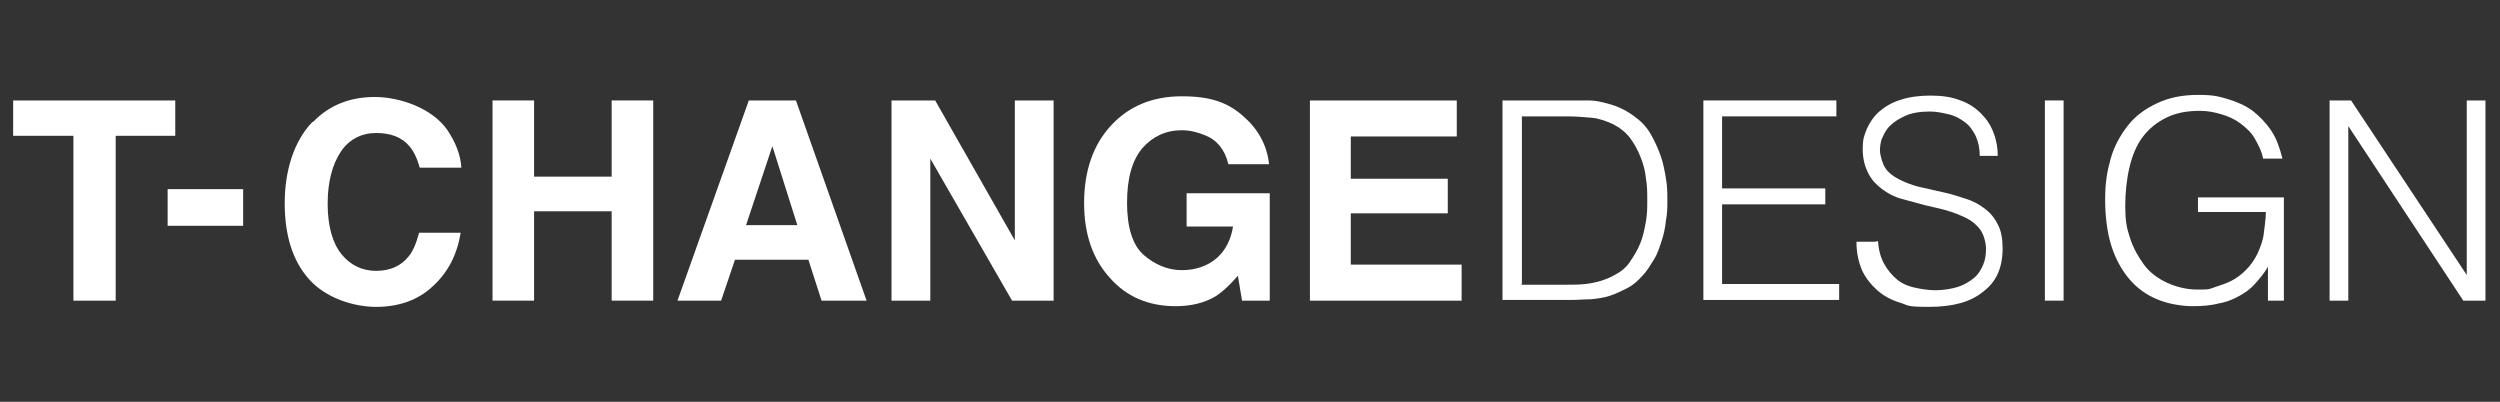
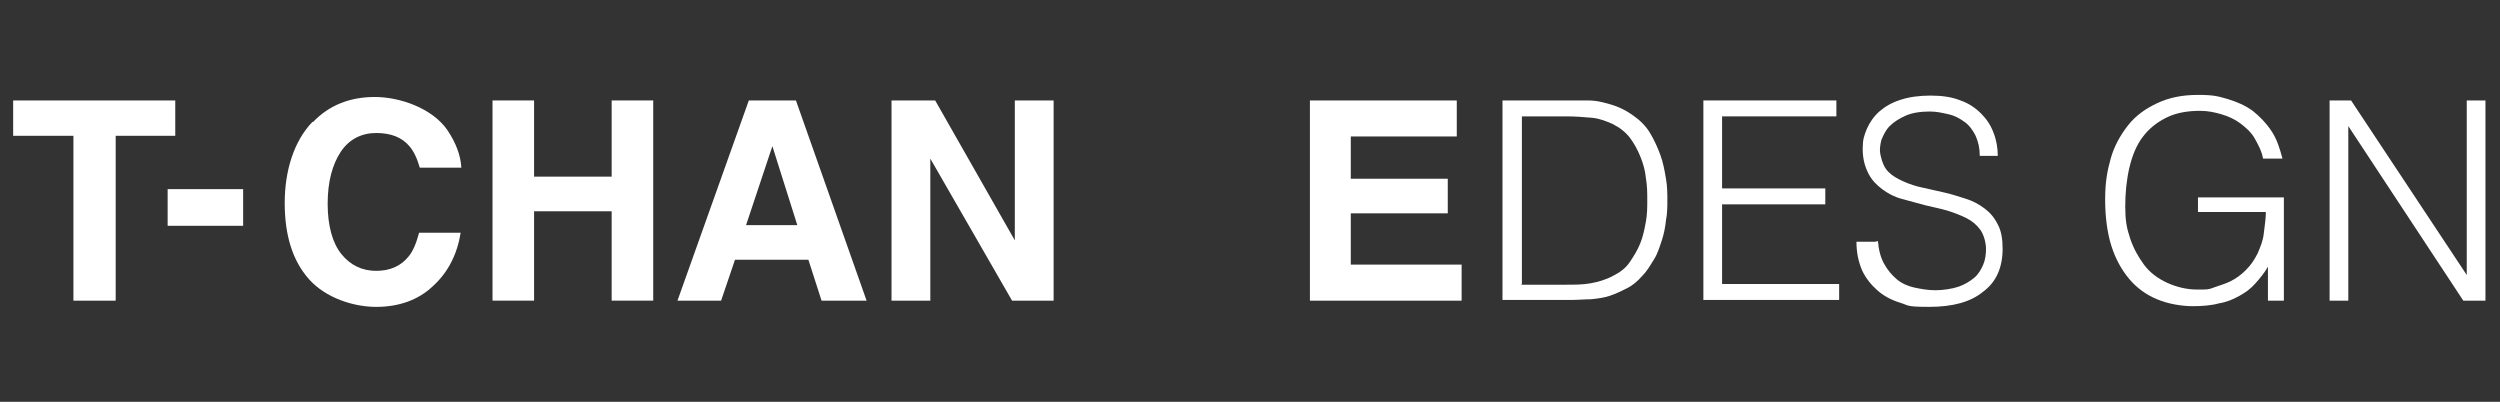
<svg xmlns="http://www.w3.org/2000/svg" id="_图层_1" data-name=" 图层 1" version="1.1" viewBox="0 0 360.9 58">
  <rect x="0" y="0" width="360.9" height="58" fill="#333333" stroke="none" />
  <defs>
    <style> .cls-1 { fill: #fff; stroke-width: 0px; } </style>
  </defs>
  <path class="cls-1" d="M25.3,14.5v5.1h-8.6v23.8h-6.1v-23.8H1.9v-5.1s23.4,0,23.4,0Z" />
  <path class="cls-1" d="M24.2,27.3h10.9v5.3h-10.9s0-5.3,0-5.3Z" />
  <path class="cls-1" d="M45.2,17.6c2.3-2.4,5.3-3.6,8.9-3.6s8.3,1.6,10.5,4.8c1.2,1.8,1.9,3.6,2,5.4h-6c-.4-1.4-.9-2.4-1.5-3.1-1.1-1.3-2.7-1.9-4.8-1.9s-3.9.9-5.1,2.7-1.9,4.3-1.9,7.5.7,5.7,2,7.3,3,2.4,5,2.4,3.6-.7,4.7-2.1c.6-.7,1.1-1.9,1.5-3.4h6c-.5,3.1-1.8,5.7-4,7.7-2.1,2-4.9,3-8.2,3s-7.3-1.3-9.7-4c-2.4-2.7-3.5-6.4-3.5-11s1.3-8.9,4-11.7h0Z" />
  <path class="cls-1" d="M71.1,43.4V14.5h6v11h11.2v-11h6v28.9h-6v-12.9h-11.2v12.9h-6Z" />
  <path class="cls-1" d="M108.1,14.5h6.8l10.2,28.9h-6.5l-1.9-5.9h-10.6l-2,5.9h-6.3s10.3-28.9,10.3-28.9ZM107.7,32.5h7.4l-3.6-11.4s-3.8,11.4-3.8,11.4Z" />
  <path class="cls-1" d="M128.7,14.5h6.3l11.5,20.2V14.5h5.6v28.9h-6l-11.8-20.5v20.5h-5.6V14.5Z" />
-   <path class="cls-1" d="M177.3,23.6c-.5-2-1.6-3.4-3.4-4.1-1-.4-2.1-.7-3.3-.7-2.3,0-4.2.9-5.7,2.6-1.5,1.8-2.2,4.4-2.2,7.9s.8,6.1,2.4,7.5,3.5,2.2,5.5,2.2,3.7-.6,5-1.7,2.1-2.7,2.4-4.6h-6.7v-4.8h12v15.5h-4l-.6-3.6c-1.2,1.4-2.2,2.3-3.1,2.9-1.6,1-3.6,1.5-5.9,1.5-3.8,0-7-1.3-9.4-4-2.5-2.7-3.8-6.3-3.8-10.9s1.3-8.4,3.9-11.2c2.6-2.8,6-4.2,10.2-4.2s6.6.9,8.8,2.8,3.5,4.2,3.8,7h-5.9,0,0Z" />
  <path class="cls-1" d="M210.3,19.7h-15.3v6.1h14v5h-14v7.4h16v5.2h-21.9V14.5h21.2v5.1h0Z" />
  <path class="cls-1" d="M216.9,43.4V14.5h9.9c.8,0,1.6,0,2.4,0,.8,0,1.5.1,2.3.3.8.2,1.5.4,2.2.7s1.4.7,2.1,1.2c1,.7,1.8,1.5,2.4,2.5s1.1,2.1,1.5,3.2c.4,1.1.6,2.2.8,3.4.2,1.1.2,2.2.2,3.1s0,1.9-.2,2.9c-.1,1-.3,2-.6,2.9-.3.9-.6,1.9-1.1,2.7s-1,1.7-1.7,2.4c-.7.8-1.4,1.4-2.2,1.8-.8.4-1.6.8-2.5,1.1s-1.8.4-2.7.5c-.9,0-1.9.1-2.9.1h-9.9ZM219.6,41.1h6.5c1.2,0,2.4,0,3.5-.2,1.1-.2,2.2-.5,3.3-1.1,1-.5,1.8-1.1,2.4-2s1.1-1.7,1.5-2.7.6-2,.8-3.1c.2-1.1.2-2.1.2-3.1s0-2.1-.2-3.2c-.1-1.1-.4-2.1-.8-3.1-.4-1-.9-1.9-1.5-2.7-.6-.8-1.5-1.5-2.5-2-.9-.4-1.9-.8-3-.9-1.2-.1-2.4-.2-3.6-.2h-6.5v24.2h0Z" />
  <path class="cls-1" d="M245.9,43.4V14.5h19.2v2.3h-16.5v10.4h14.9v2.3h-14.9v11.5h16.9v2.3h-19.6Z" />
  <path class="cls-1" d="M271.1,34.8c.1,1.3.4,2.4.9,3.3s1.1,1.6,1.8,2.2c.7.6,1.6,1,2.5,1.2s2,.4,3.1.4,2.4-.2,3.3-.5,1.7-.8,2.3-1.3,1-1.2,1.3-1.9c.3-.7.4-1.5.4-2.3s-.3-2-.8-2.7c-.5-.7-1.2-1.3-2-1.7s-1.8-.8-2.8-1.1c-1-.3-2.1-.5-3.3-.8-1.1-.3-2.2-.6-3.3-.9s-2-.8-2.8-1.4-1.5-1.3-2-2.3-.8-2.1-.8-3.5.2-1.9.6-2.9c.4-.9,1-1.8,1.8-2.5s1.8-1.3,3.1-1.7c1.2-.4,2.7-.6,4.3-.6s3.1.2,4.3.7c1.2.4,2.2,1.1,3,1.9.8.8,1.4,1.7,1.8,2.8.4,1,.6,2.2.6,3.3h-2.6c0-1.1-.2-2-.6-2.9-.4-.8-.9-1.5-1.6-2-.7-.5-1.4-.9-2.3-1.1s-1.7-.4-2.7-.4c-1.4,0-2.6.2-3.5.6-.9.4-1.7.9-2.3,1.5s-.9,1.3-1.2,2c-.2.8-.3,1.5-.1,2.3.2.9.5,1.7,1.1,2.3s1.3,1,2.2,1.4c.9.4,1.8.7,2.8.9,1,.2,2.1.5,3.1.7s2.1.6,3.1.9,1.9.8,2.7,1.4c.8.6,1.4,1.3,1.9,2.3.5.9.7,2.1.7,3.5,0,2.7-.9,4.8-2.8,6.2-1.8,1.5-4.4,2.2-7.8,2.2s-2.9-.2-4.2-.6-2.4-1-3.3-1.8c-.9-.8-1.7-1.8-2.2-2.9-.5-1.2-.8-2.5-.8-4.1h2.7s0,0,0,0Z" />
-   <path class="cls-1" d="M295.2,43.4V14.5h2.7v28.9h-2.7Z" />
+   <path class="cls-1" d="M295.2,43.4V14.5v28.9h-2.7Z" />
  <path class="cls-1" d="M317.3,30.8v-2.3h12.4v14.9h-2.3v-4.9c-.5.9-1.1,1.6-1.8,2.4s-1.4,1.3-2.3,1.8c-.9.5-1.8.9-3,1.1-1.1.3-2.4.4-3.8.4s-3.5-.3-5.1-1c-1.5-.6-2.9-1.6-4-2.9-1.1-1.3-2-2.9-2.6-4.8-.6-1.9-.9-4.2-.9-6.7s.3-4.1.8-5.9c.5-1.8,1.4-3.4,2.5-4.8,1.1-1.4,2.5-2.4,4.2-3.2s3.6-1.2,5.9-1.2,2.9.2,4.3.6c1.3.4,2.5.9,3.6,1.7,1,.8,1.9,1.7,2.7,2.9s1.2,2.5,1.6,4h-2.8c-.2-1.1-.7-2-1.2-2.9s-1.3-1.6-2.1-2.2-1.7-1-2.7-1.3c-1-.3-2-.5-3.1-.5-1.9,0-3.5.3-4.9,1-1.4.7-2.5,1.6-3.4,2.8s-1.5,2.7-1.9,4.4c-.4,1.7-.6,3.6-.6,5.6s.2,3.1.7,4.6,1.2,2.7,2,3.8,2,2,3.3,2.6,2.8,1,4.4,1,1.6,0,2.4-.3,1.6-.5,2.4-.9,1.5-.9,2.2-1.6,1.2-1.4,1.7-2.4c.4-.9.8-1.9.9-2.9s.3-2,.3-3.1h-9.8,0Z" />
  <path class="cls-1" d="M339,18.2h0v25.2h-2.7V14.5h3.1l16.7,25.2h0V14.5h2.7v28.9h-3.2l-16.6-25.2h0Z" />
</svg>